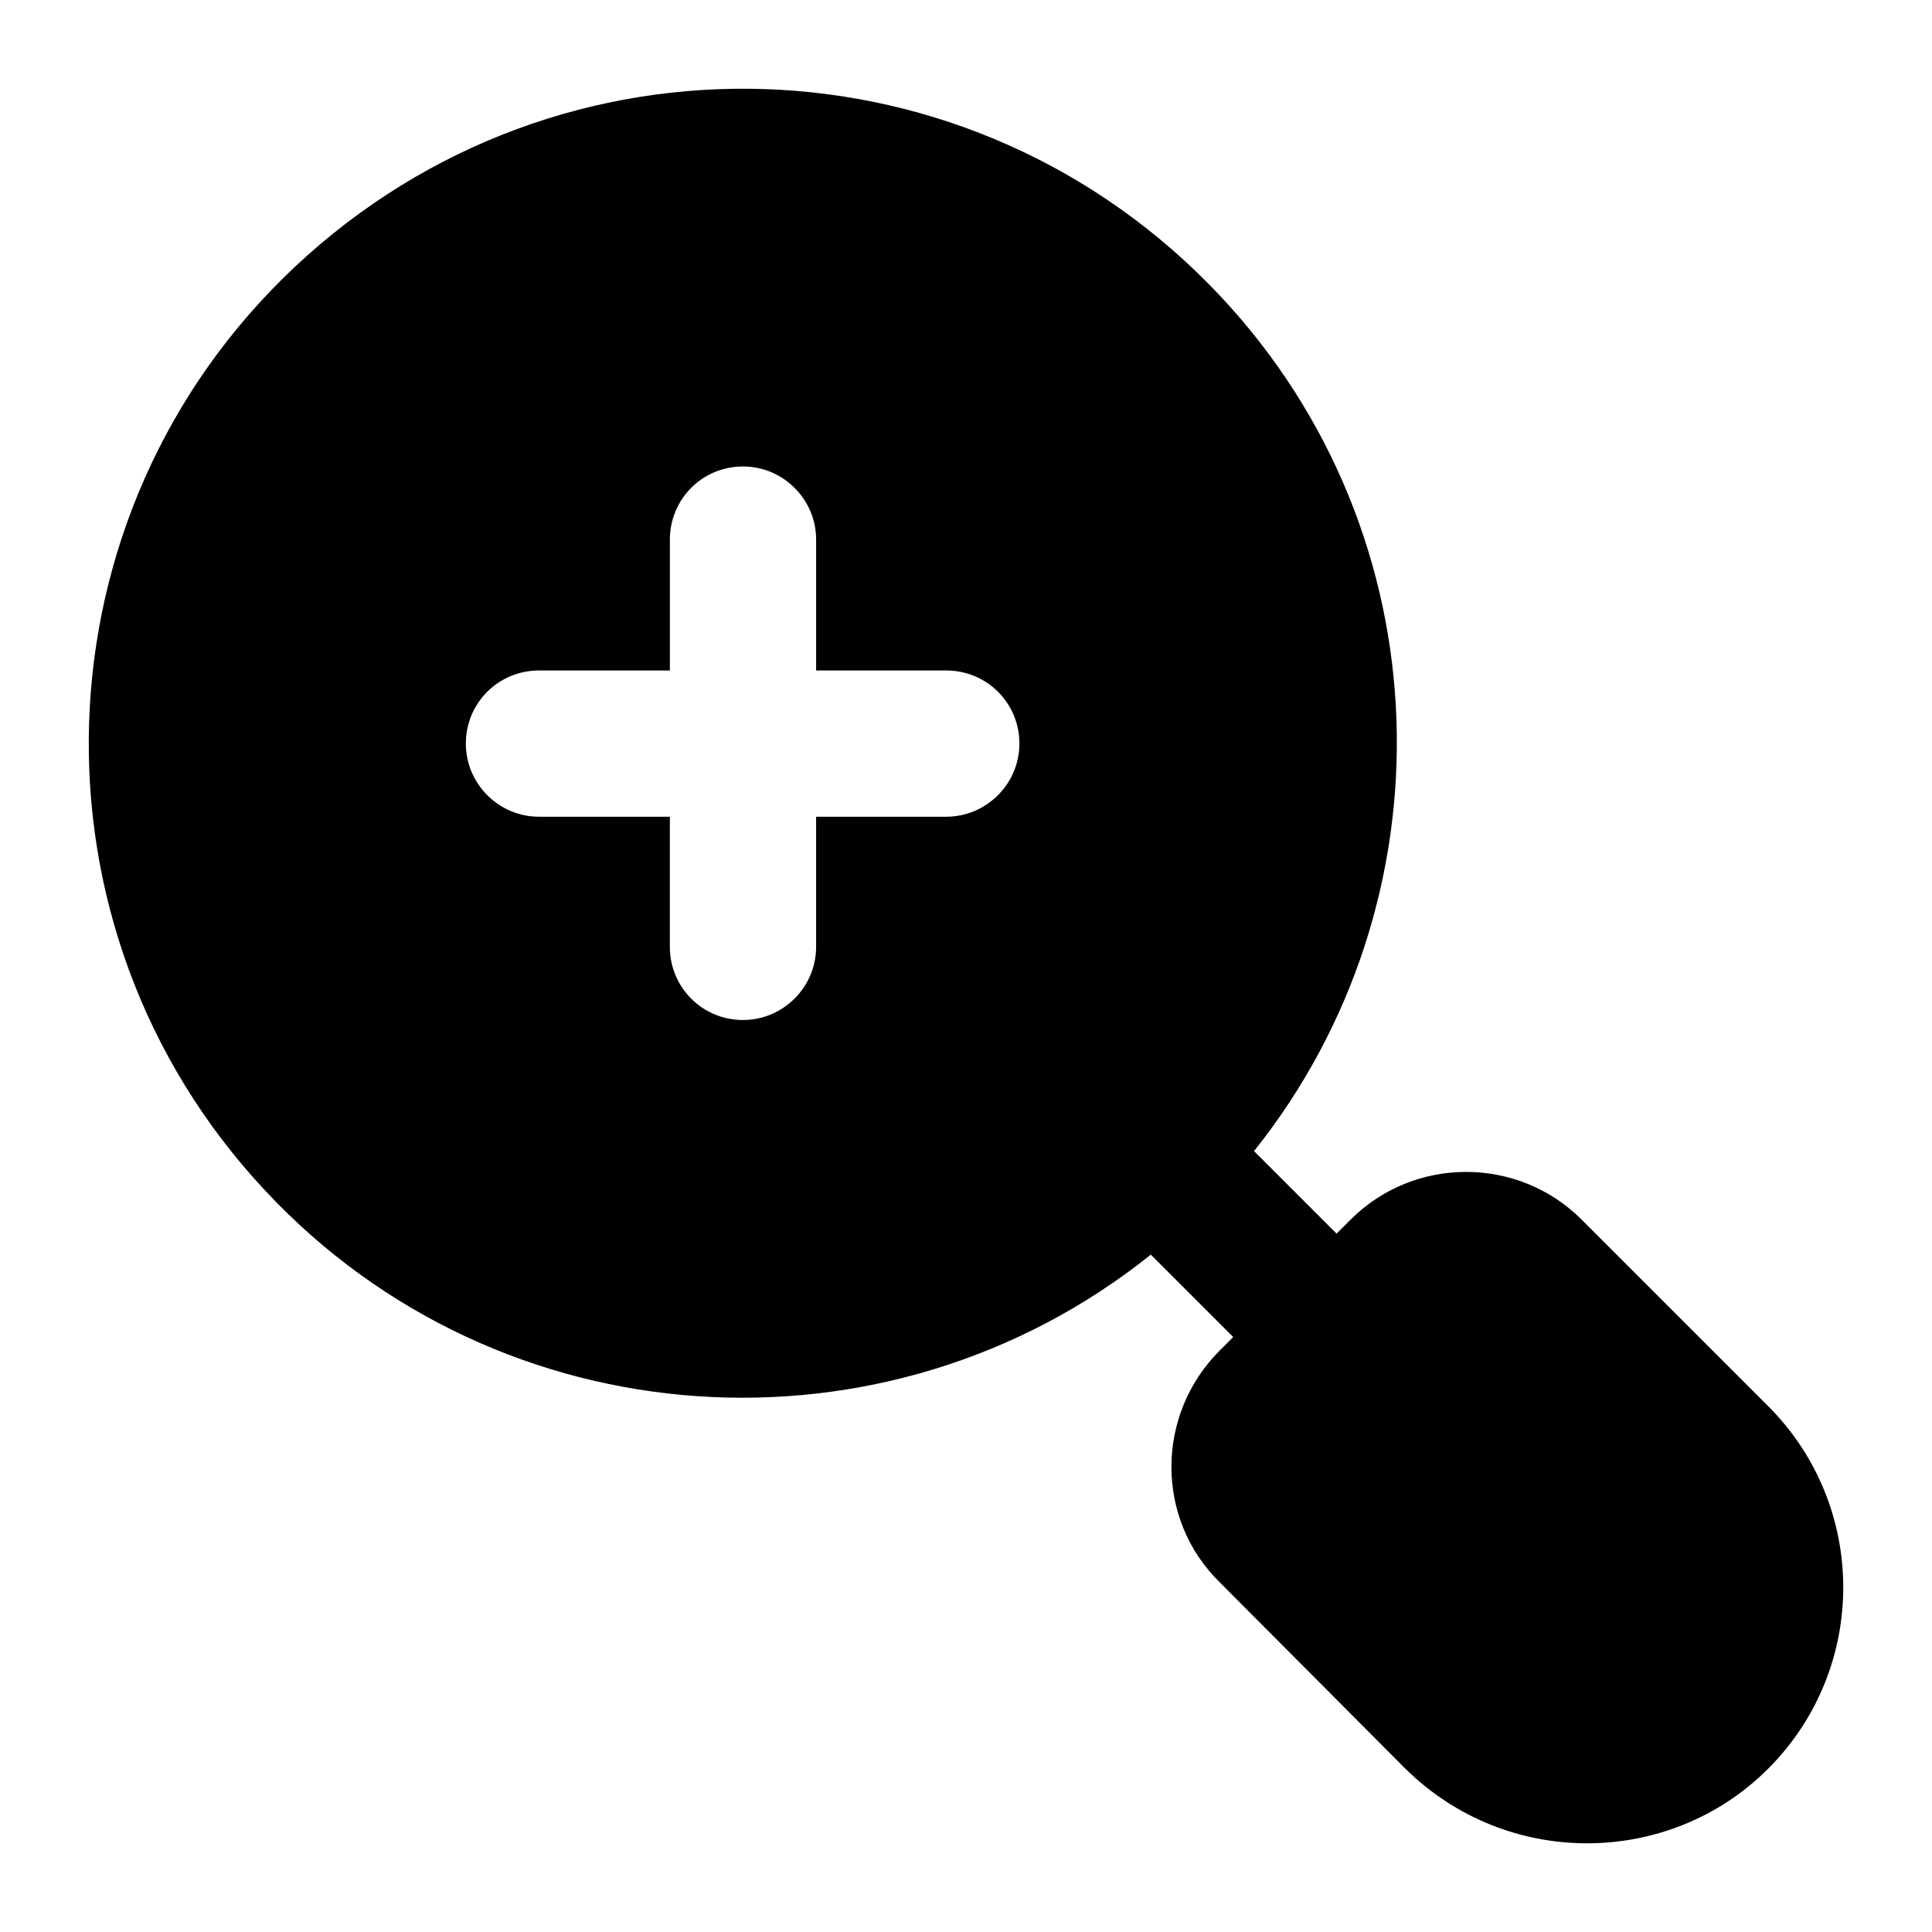
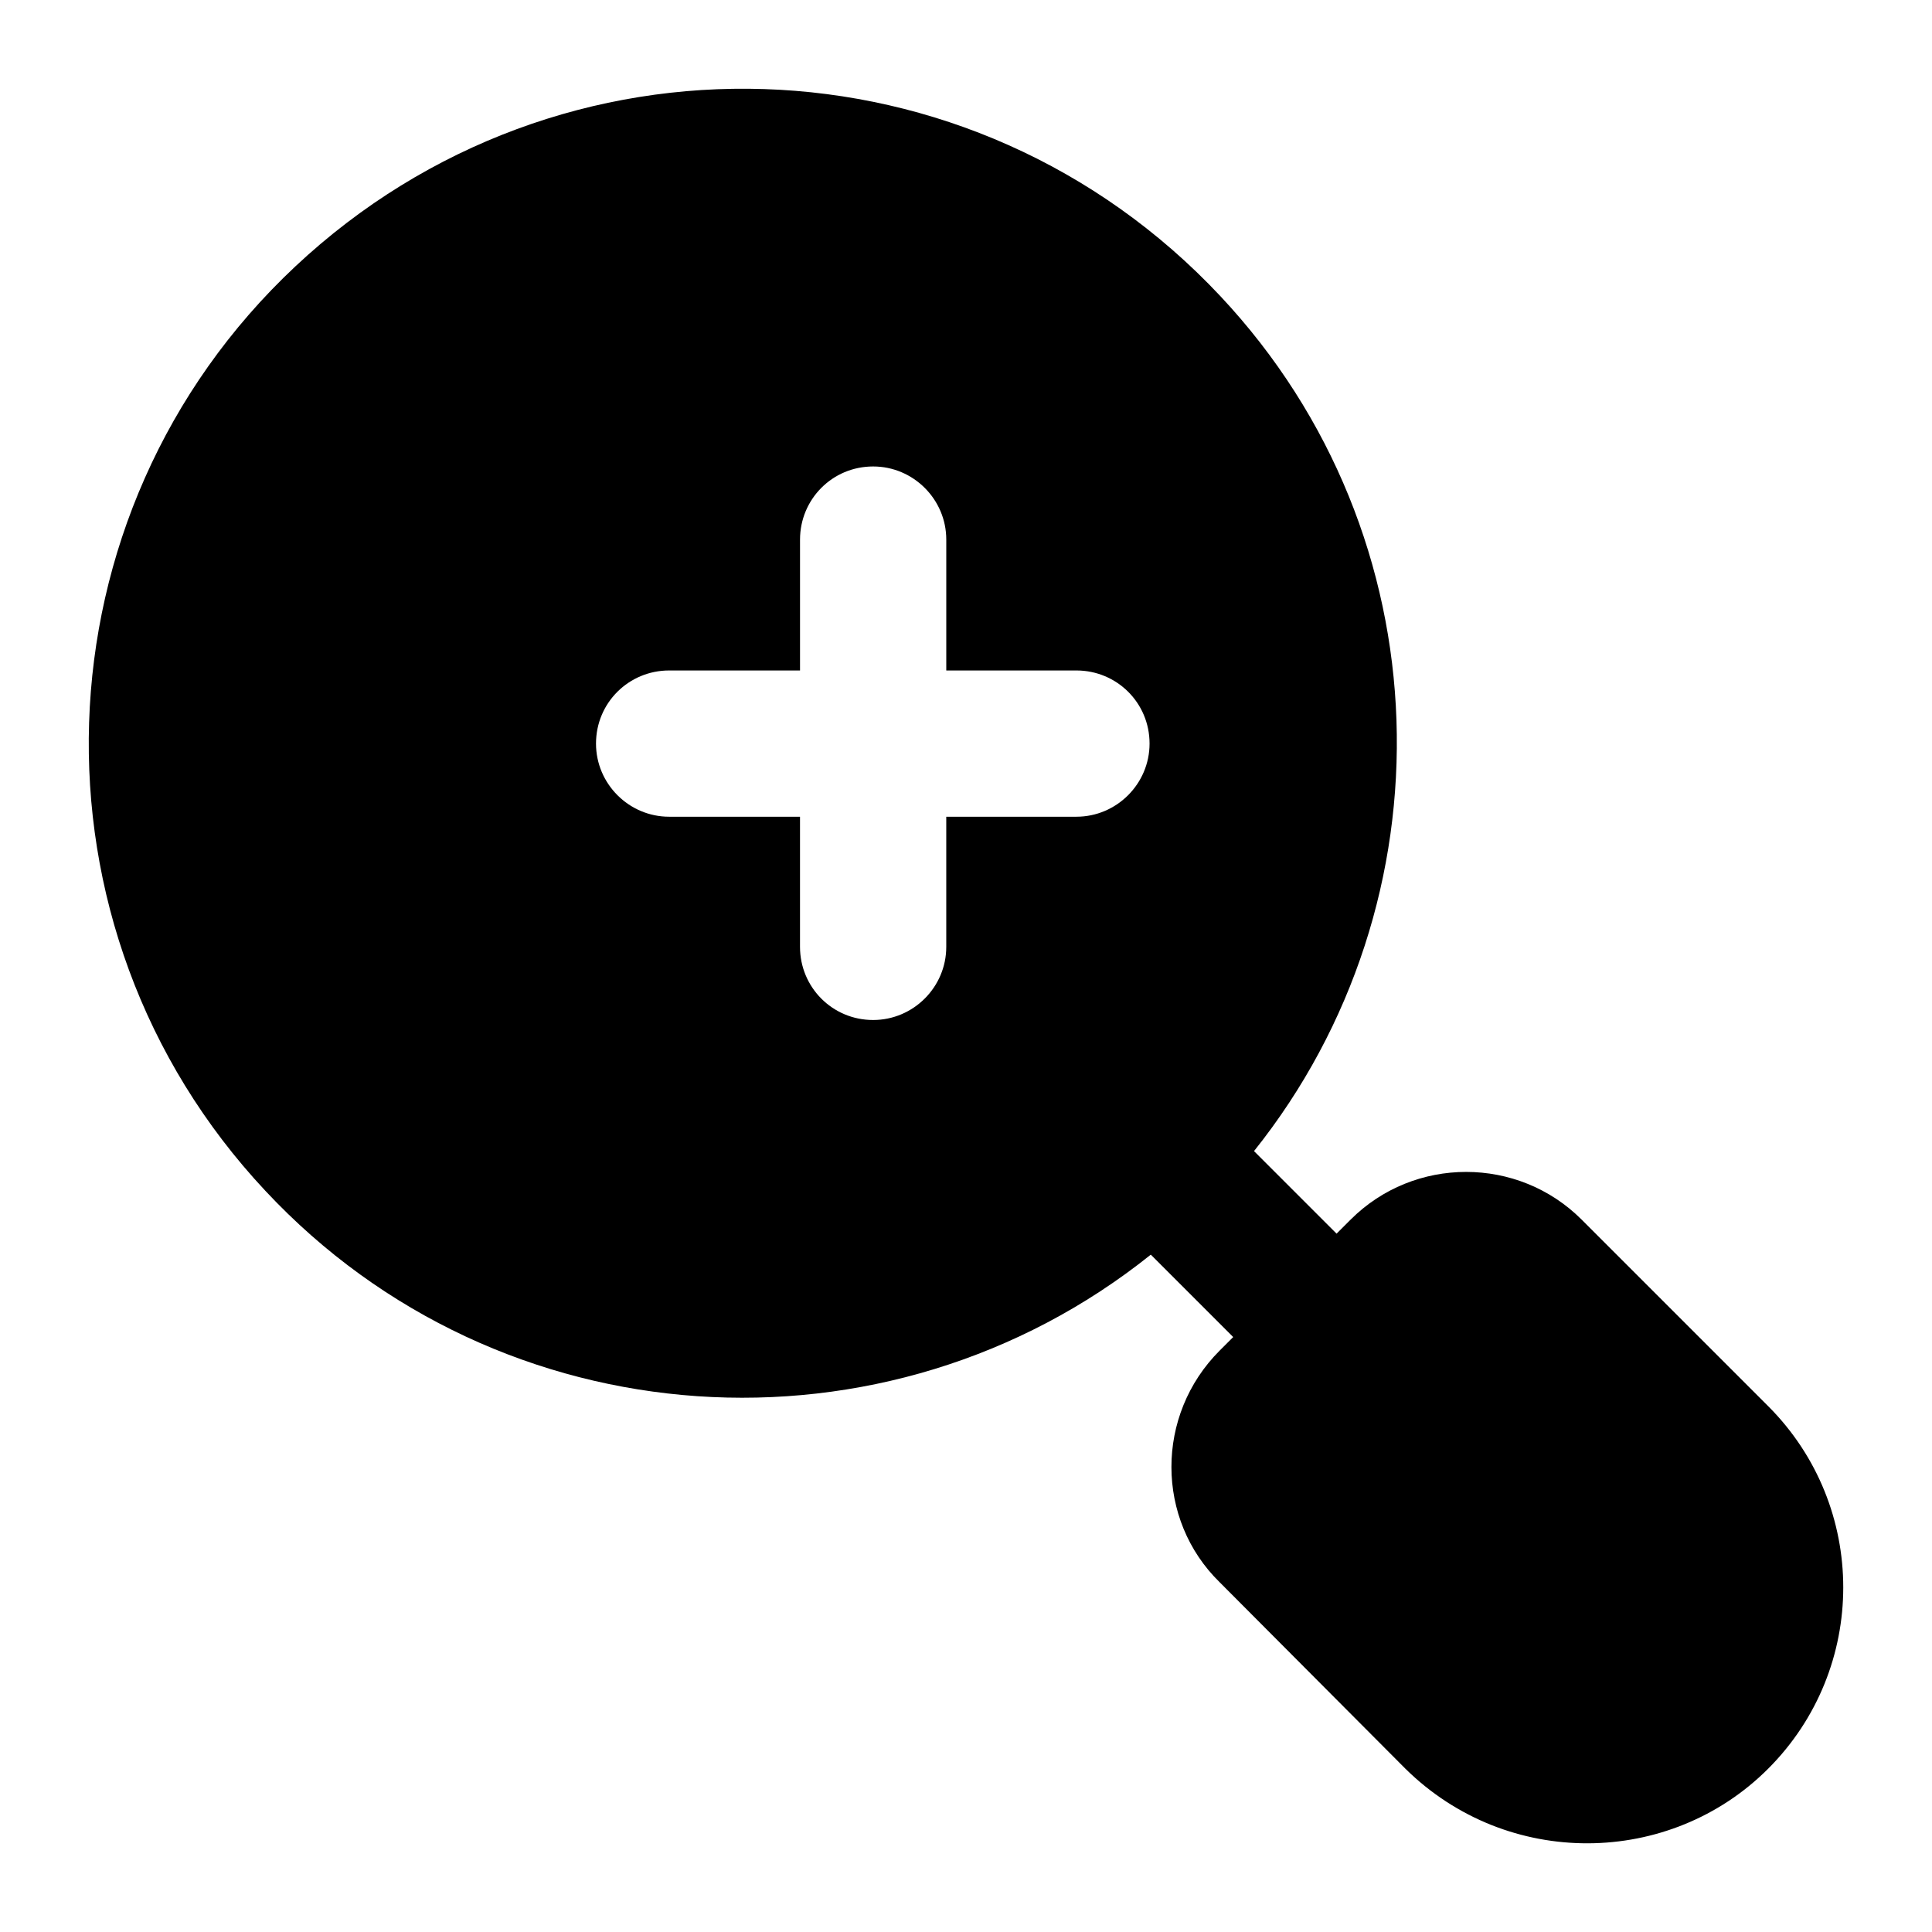
<svg xmlns="http://www.w3.org/2000/svg" fill="#000000" width="800px" height="800px" version="1.1" viewBox="144 144 512 512">
-   <path d="m467.45 222.52c-65.703-70.074-174.98-73.727-245.19-7.91-69.773 65.41-73.316 175.22-7.906 245 62.211 66.551 164.7 72.871 234.62 16.887l21.836 21.836-3.57 3.57c-17.121 17.121-17.012 44.805 0 61.426l49.219 49.41c27.027 26.637 70.062 26.051 96.109 0 26.551-26.547 26.551-69.562 0-96.109l-49.414-49.414c-16.855-16.859-44.371-16.859-61.23 0l-3.715 3.715-21.879-21.879c52.887-66.184 50.738-162.93-8.879-226.53zm-72.68 137.92h-34.492v34.492c0 10.656-8.719 19.379-19.379 19.379-10.848 0-19.379-8.719-19.379-19.379v-34.492h-34.684c-10.652 0-19.379-8.719-19.379-19.379 0-10.852 8.723-19.379 19.379-19.379h34.688v-34.684c0-10.656 8.531-19.379 19.379-19.379 10.66 0 19.379 8.719 19.379 19.379v34.684h34.492c10.66 0 19.379 8.527 19.379 19.379-0.004 10.66-8.723 19.379-19.383 19.379z" />
+   <path d="m467.45 222.52c-65.703-70.074-174.98-73.727-245.19-7.91-69.773 65.41-73.316 175.22-7.906 245 62.211 66.551 164.7 72.871 234.62 16.887l21.836 21.836-3.57 3.57c-17.121 17.121-17.012 44.805 0 61.426l49.219 49.41c27.027 26.637 70.062 26.051 96.109 0 26.551-26.547 26.551-69.562 0-96.109l-49.414-49.414c-16.855-16.859-44.371-16.859-61.23 0l-3.715 3.715-21.879-21.879c52.887-66.184 50.738-162.93-8.879-226.53zm-72.68 137.92v34.492c0 10.656-8.719 19.379-19.379 19.379-10.848 0-19.379-8.719-19.379-19.379v-34.492h-34.684c-10.652 0-19.379-8.719-19.379-19.379 0-10.852 8.723-19.379 19.379-19.379h34.688v-34.684c0-10.656 8.531-19.379 19.379-19.379 10.66 0 19.379 8.719 19.379 19.379v34.684h34.492c10.66 0 19.379 8.527 19.379 19.379-0.004 10.66-8.723 19.379-19.383 19.379z" />
</svg>